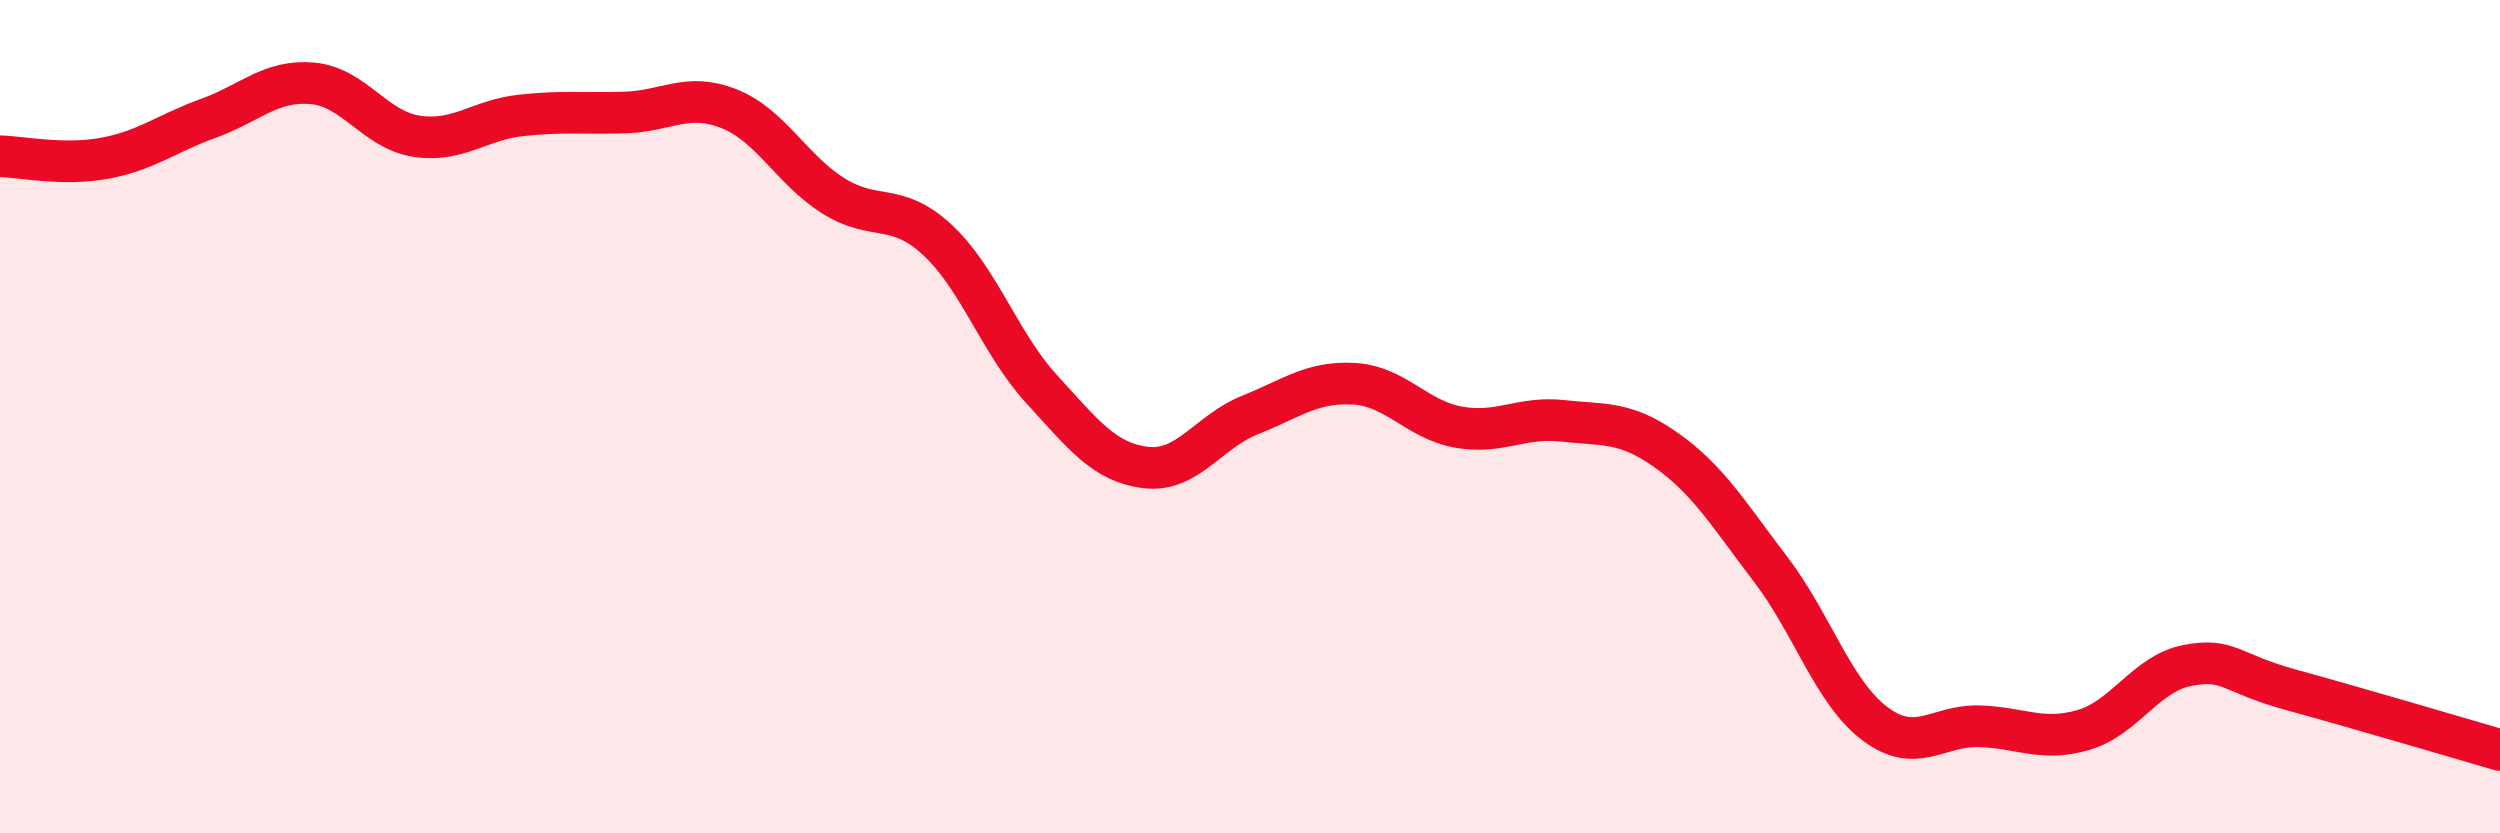
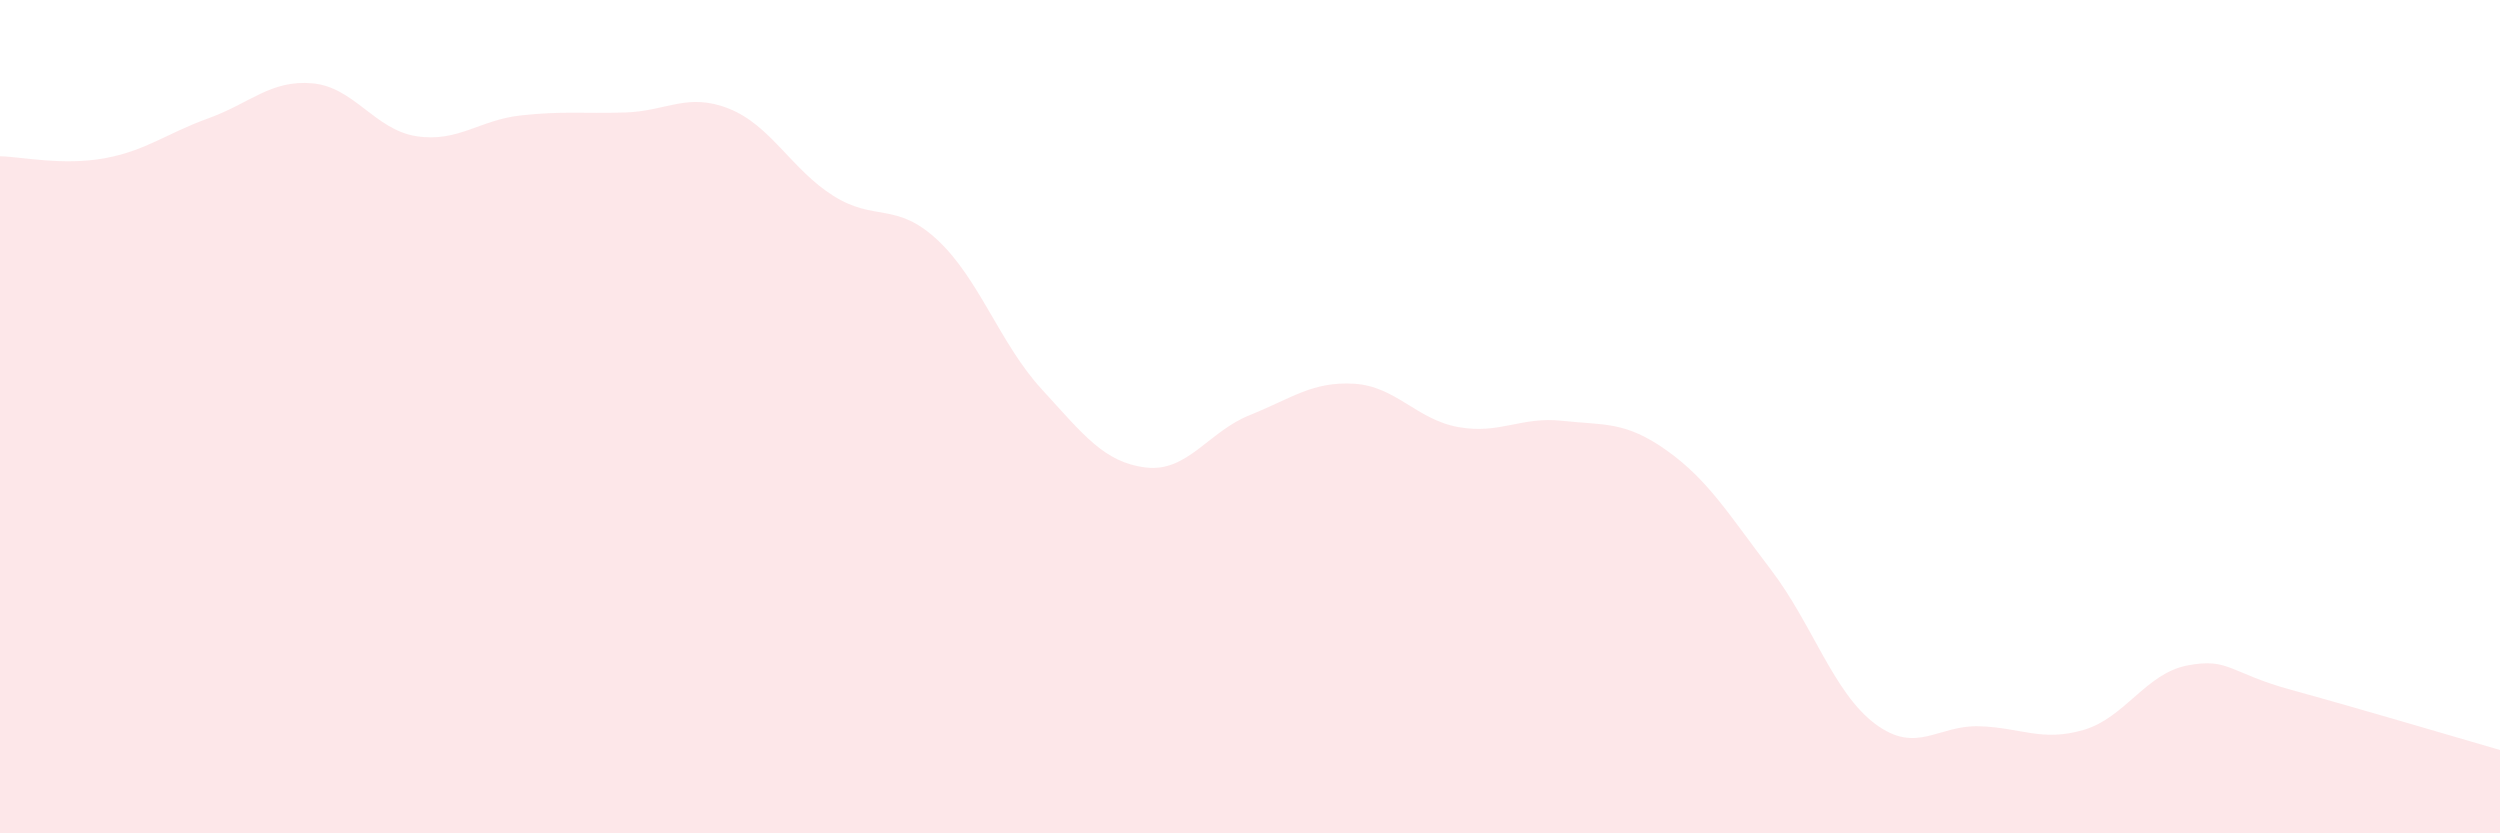
<svg xmlns="http://www.w3.org/2000/svg" width="60" height="20" viewBox="0 0 60 20">
  <path d="M 0,3.75 C 0.5,3.76 1.5,3.98 2.5,3.8 C 3.5,3.62 4,3.2 5,2.84 C 6,2.48 6.5,1.91 7.5,2 C 8.5,2.09 9,3.12 10,3.27 C 11,3.42 11.5,2.88 12.5,2.77 C 13.5,2.66 14,2.73 15,2.7 C 16,2.67 16.5,2.21 17.5,2.61 C 18.5,3.01 19,4.07 20,4.7 C 21,5.33 21.5,4.83 22.5,5.76 C 23.5,6.69 24,8.25 25,9.34 C 26,10.43 26.5,11.1 27.5,11.22 C 28.5,11.34 29,10.36 30,9.96 C 31,9.56 31.5,9.15 32.5,9.21 C 33.5,9.27 34,10.07 35,10.25 C 36,10.43 36.5,9.99 37.5,10.1 C 38.5,10.21 39,10.1 40,10.81 C 41,11.52 41.5,12.36 42.5,13.67 C 43.5,14.98 44,16.62 45,17.37 C 46,18.12 46.5,17.4 47.5,17.43 C 48.5,17.46 49,17.81 50,17.52 C 51,17.23 51.5,16.16 52.5,15.97 C 53.5,15.78 53.5,16.15 55,16.56 C 56.5,16.97 59,17.71 60,18L60 20L0 20Z" fill="#EB0A25" opacity="0.1" stroke-linecap="round" stroke-linejoin="round" />
-   <path d="M 0,3.75 C 0.5,3.76 1.5,3.98 2.5,3.8 C 3.5,3.62 4,3.2 5,2.84 C 6,2.48 6.5,1.91 7.5,2 C 8.5,2.09 9,3.12 10,3.27 C 11,3.42 11.5,2.88 12.5,2.77 C 13.5,2.66 14,2.73 15,2.7 C 16,2.67 16.5,2.21 17.5,2.61 C 18.5,3.01 19,4.07 20,4.7 C 21,5.33 21.5,4.83 22.5,5.76 C 23.5,6.69 24,8.25 25,9.34 C 26,10.43 26.5,11.1 27.5,11.22 C 28.5,11.34 29,10.36 30,9.96 C 31,9.56 31.5,9.15 32.5,9.21 C 33.5,9.27 34,10.07 35,10.25 C 36,10.43 36.5,9.99 37.5,10.1 C 38.5,10.21 39,10.1 40,10.81 C 41,11.52 41.5,12.36 42.5,13.67 C 43.5,14.98 44,16.62 45,17.37 C 46,18.12 46.5,17.4 47.5,17.43 C 48.5,17.46 49,17.81 50,17.52 C 51,17.23 51.5,16.16 52.5,15.97 C 53.5,15.78 53.5,16.15 55,16.56 C 56.5,16.97 59,17.71 60,18" stroke="#EB0A25" stroke-width="1" fill="none" stroke-linecap="round" stroke-linejoin="round" />
</svg>